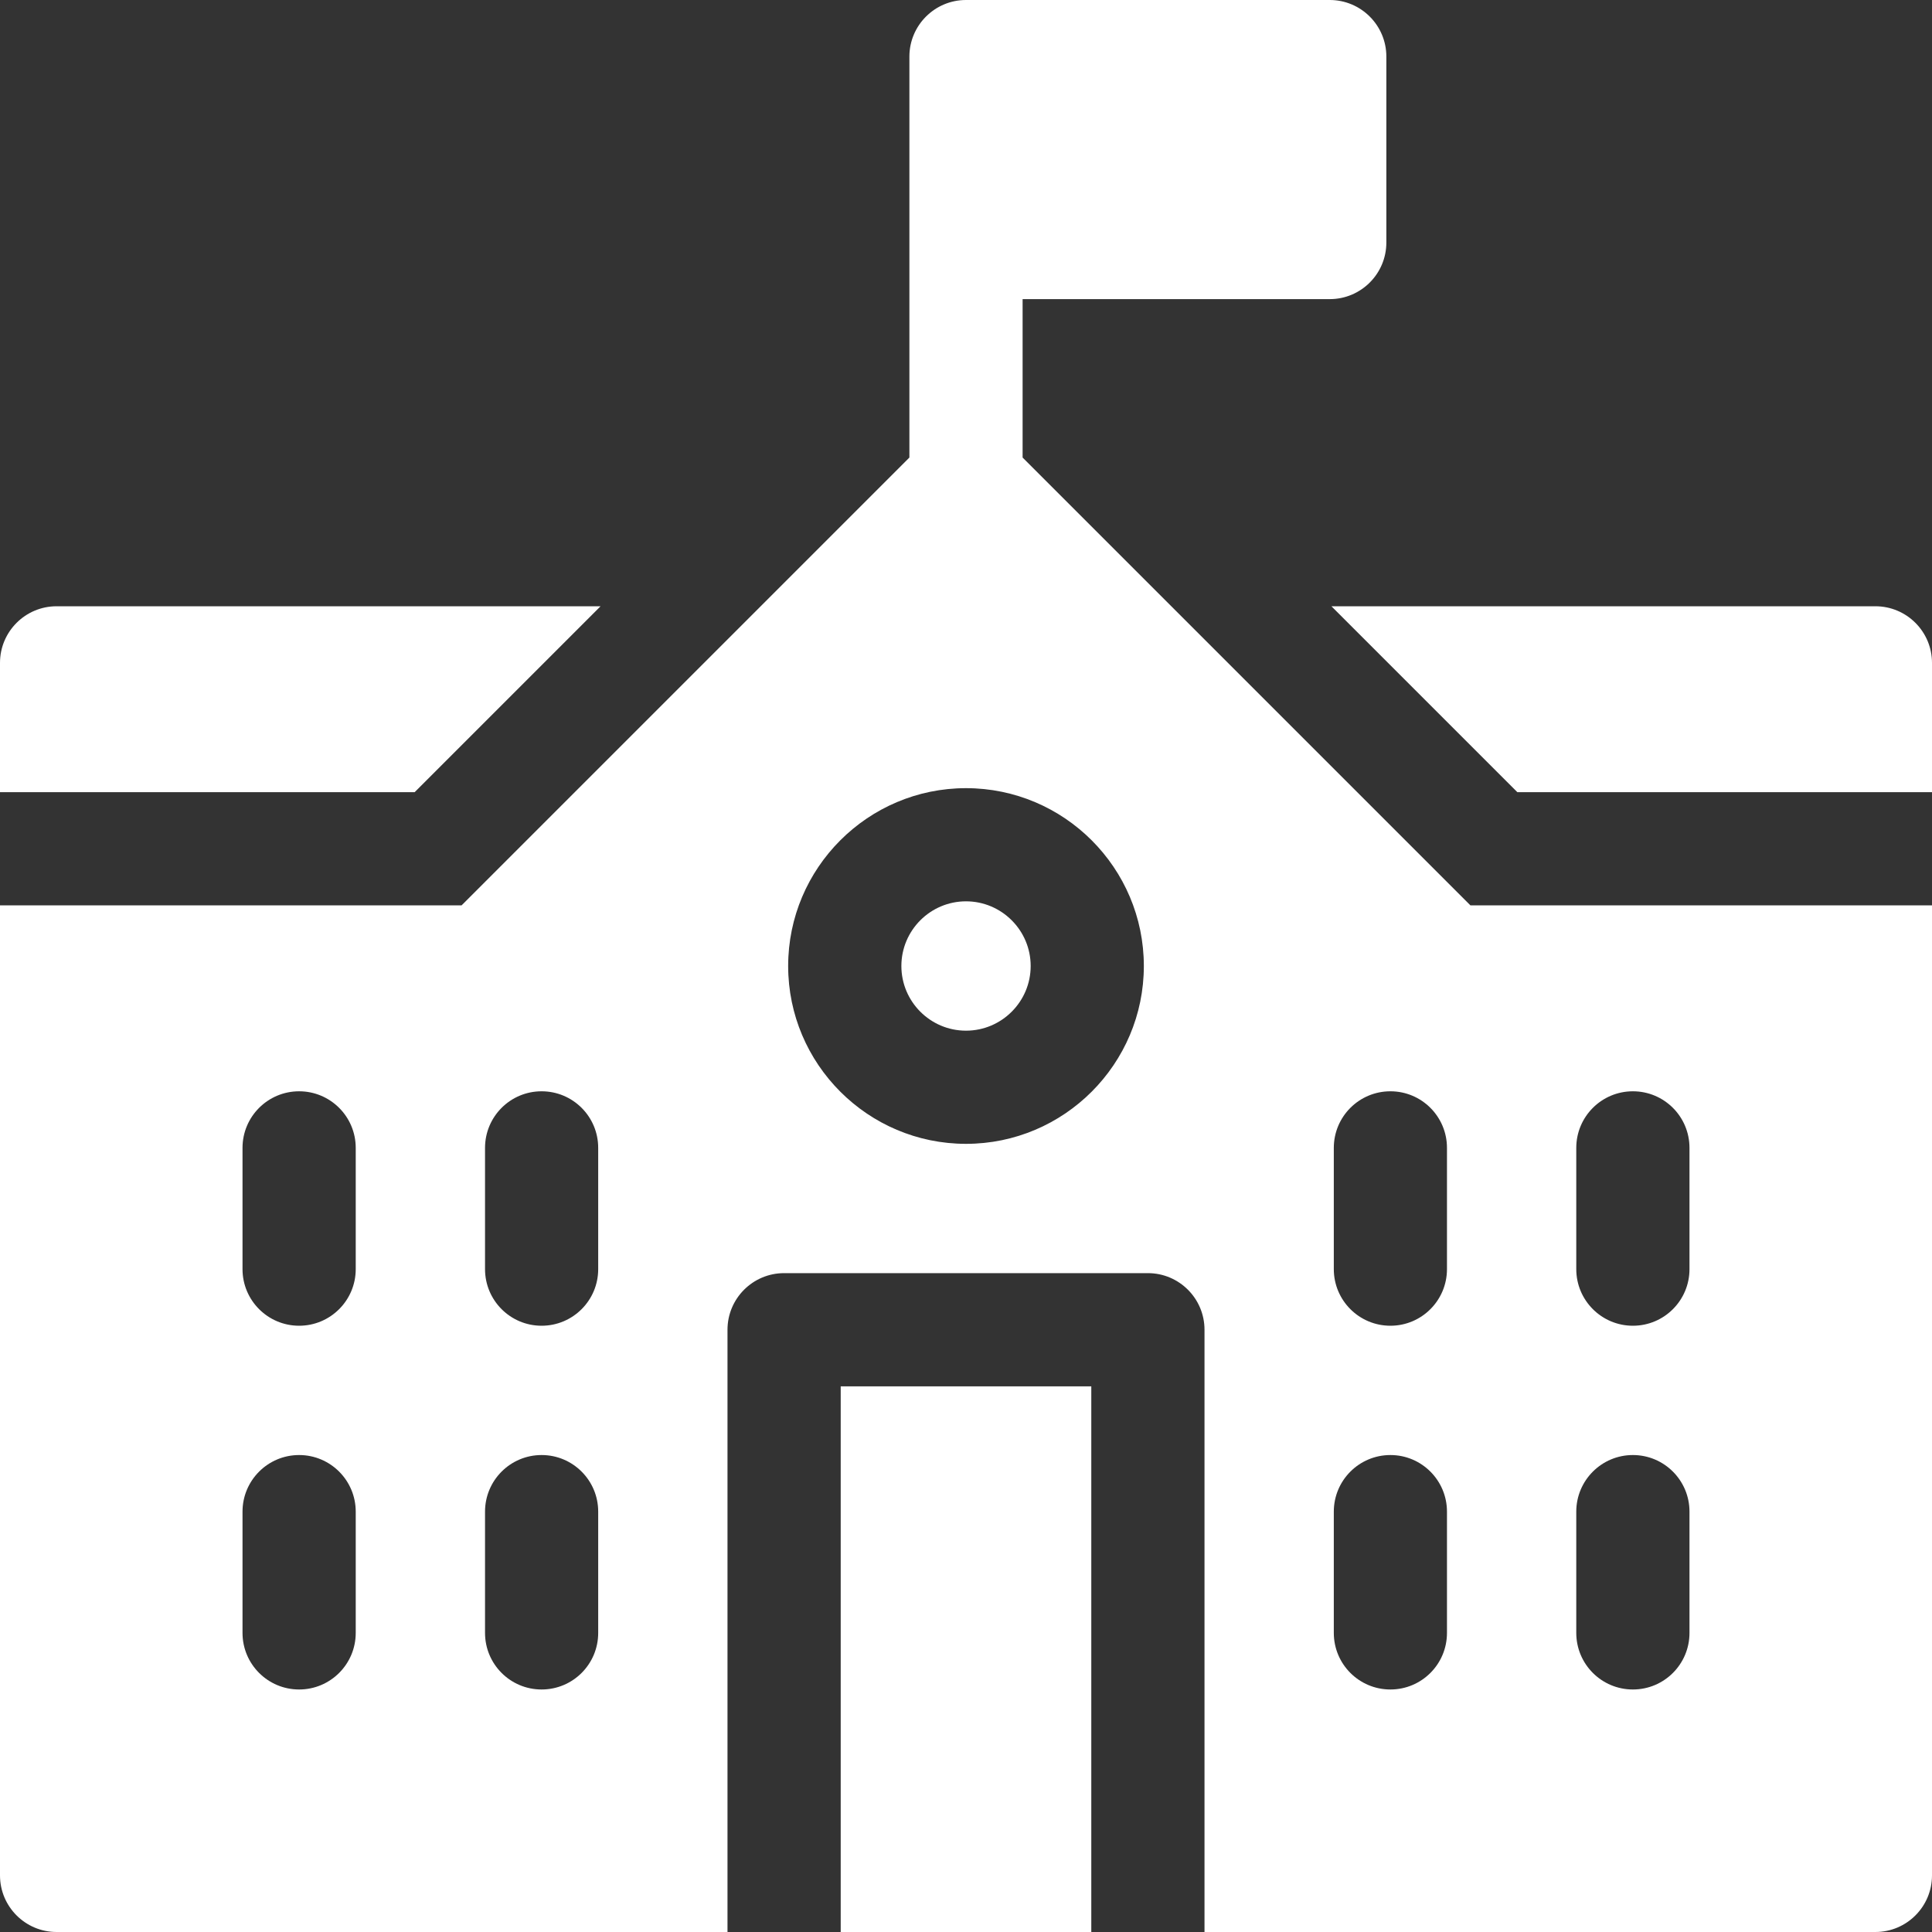
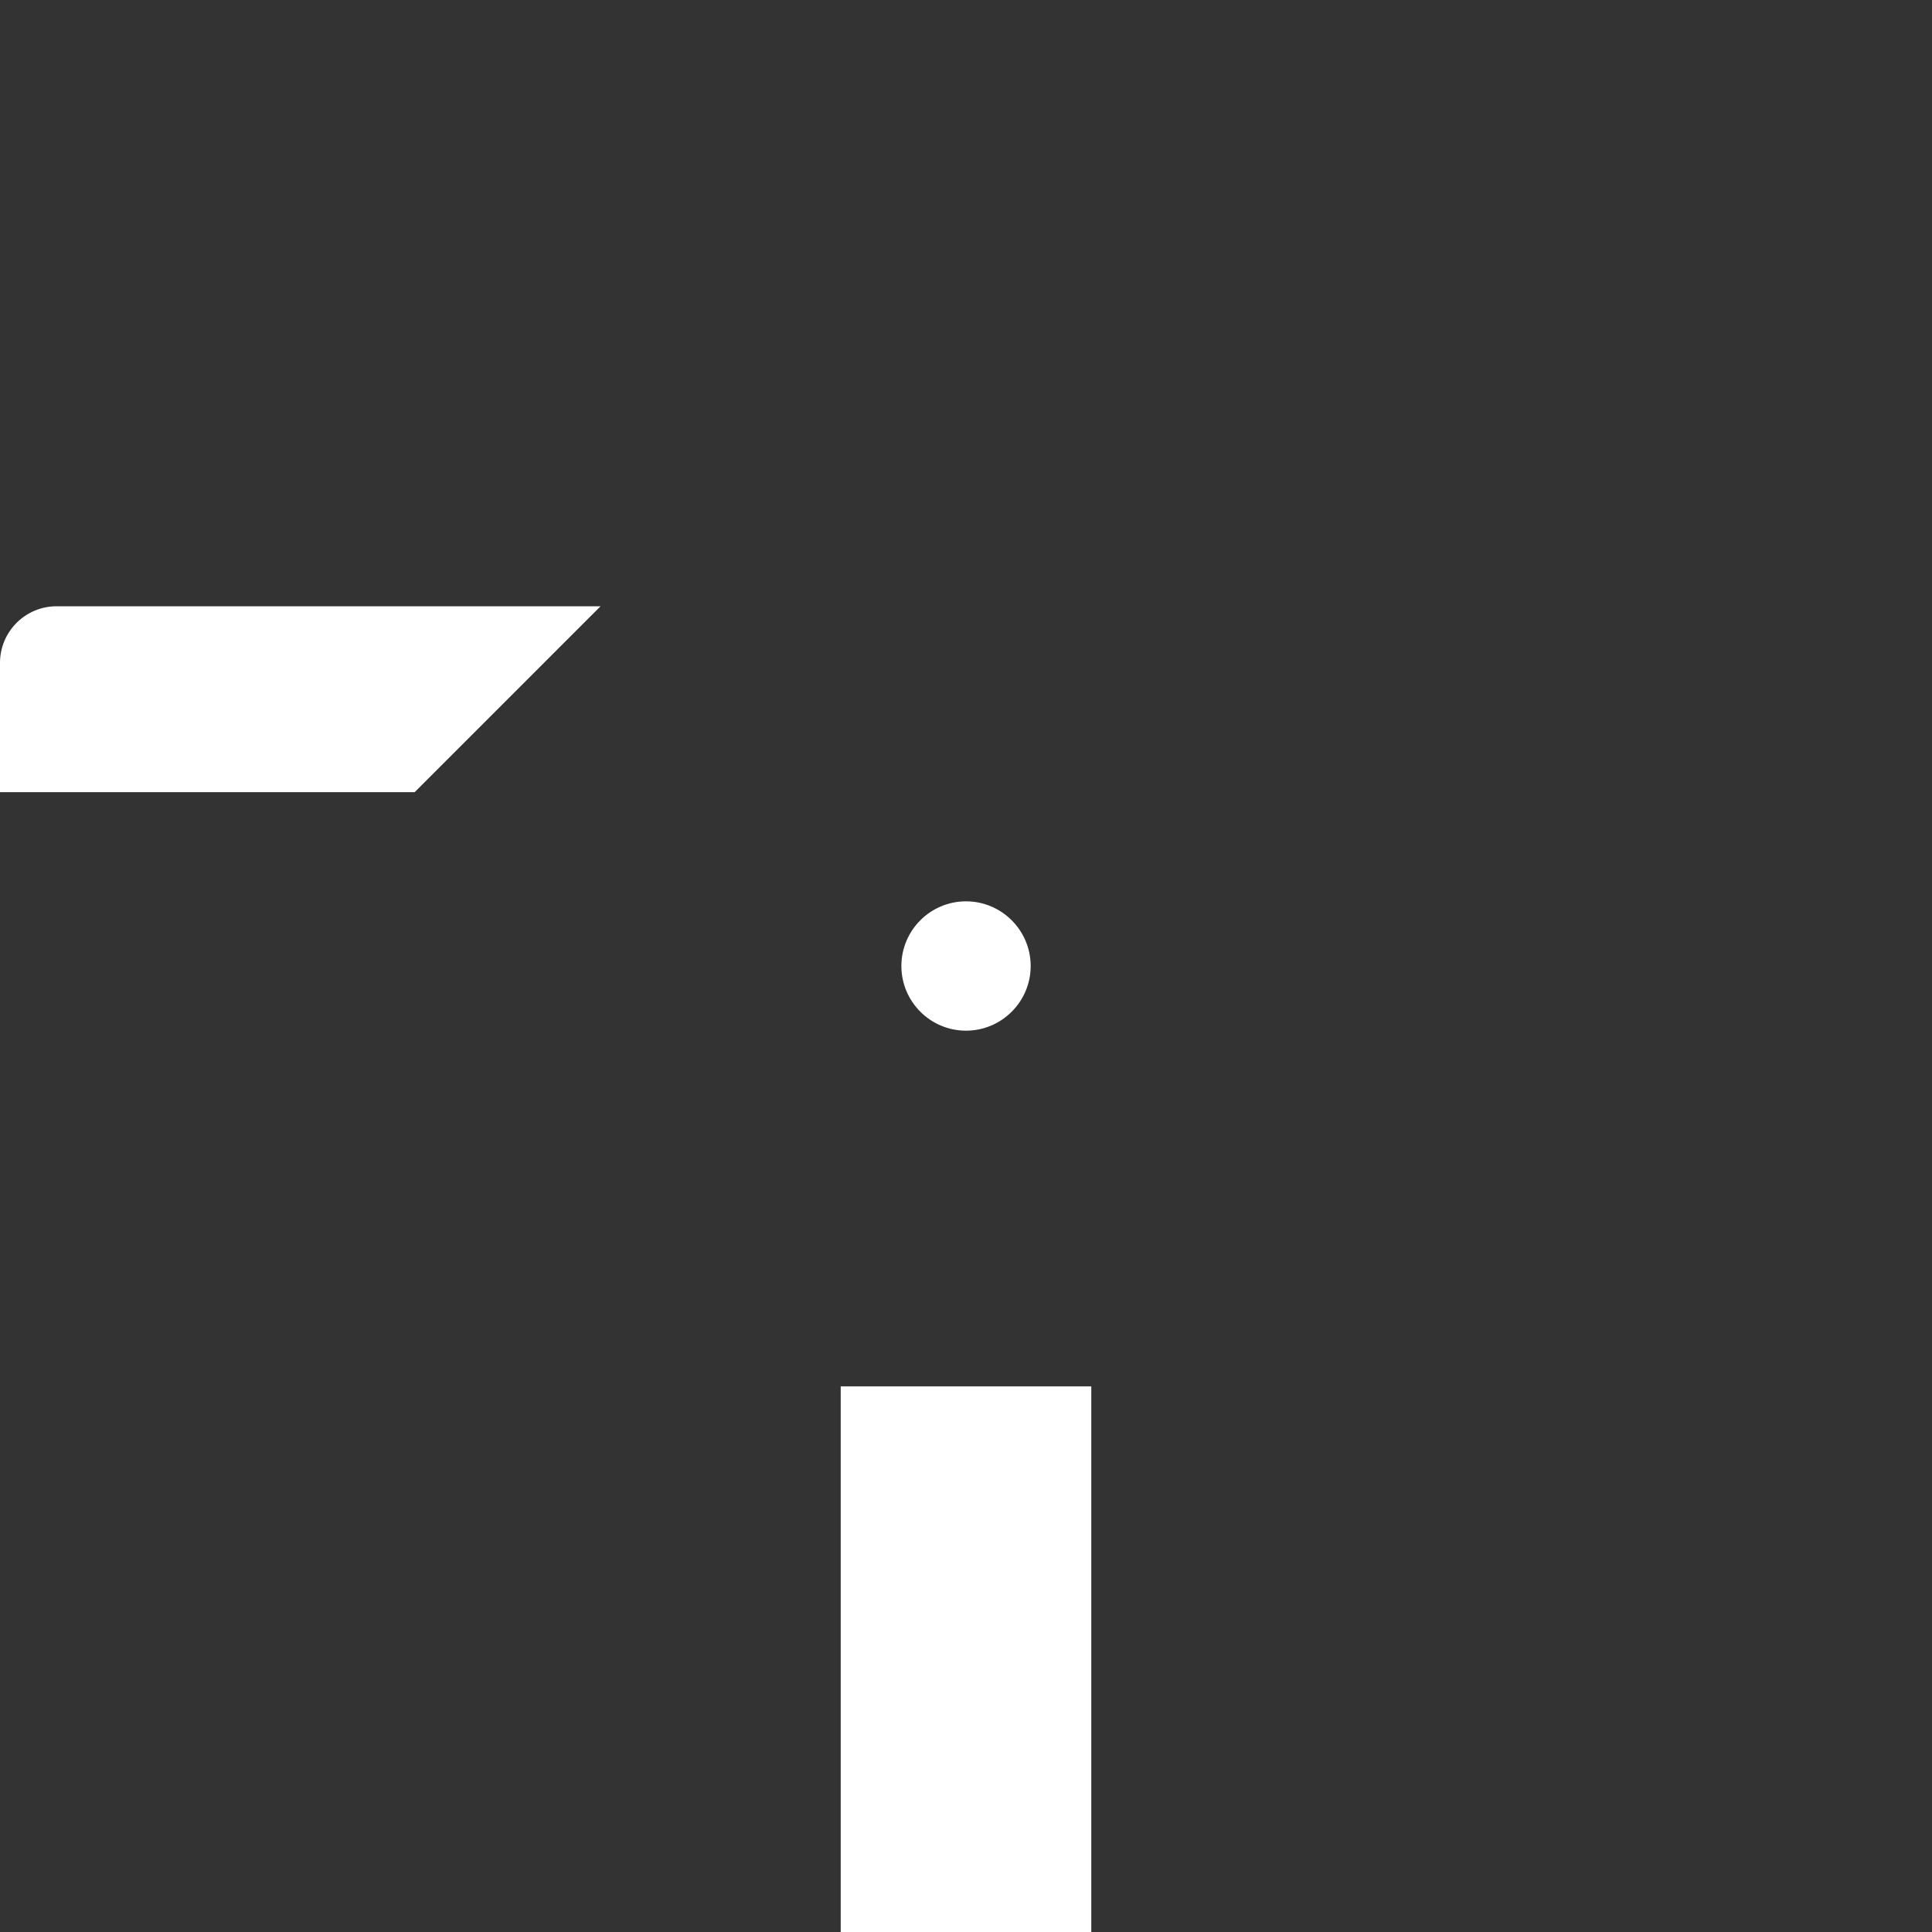
<svg xmlns="http://www.w3.org/2000/svg" width="40" height="40" viewBox="0 0 40 40" fill="none">
  <rect x="0" y="0" width="40" height="40" fill="#333333" stroke="none" />
  <g clip-path="url(#clip0_341_766)">
-     <path d="M38.828 12.552H27.566L31.415 16.401H40V13.724C40 13.077 39.475 12.552 38.828 12.552Z" fill="white" />
    <path d="M12.434 12.552H1.172C0.525 12.552 0 13.077 0 13.724V16.401H8.585L12.434 12.552Z" fill="white" />
    <path d="M17.406 28.703H22.594V40H17.406V28.703Z" fill="white" />
    <path d="M20 18.661C19.262 18.661 18.662 19.262 18.662 20C18.662 20.738 19.262 21.339 20 21.339C20.738 21.339 21.339 20.738 21.339 20C21.339 19.262 20.738 18.661 20 18.661Z" fill="white" />
-     <path d="M21.172 9.473V6.193H27.531C28.178 6.193 28.703 5.668 28.703 5.021V1.172C28.703 0.525 28.178 0 27.531 0H20C19.353 0 18.828 0.525 18.828 1.172V9.473L9.556 18.745H0V38.828C0 39.475 0.525 40 1.172 40H15.062V27.531C15.062 26.884 15.587 26.359 16.234 26.359H23.766C24.413 26.359 24.938 26.884 24.938 27.531V40H38.828C39.475 40 40 39.475 40 38.828V18.745H30.444L21.172 9.473ZM7.365 33.807C7.365 34.455 6.84 34.979 6.193 34.979C5.546 34.979 5.021 34.455 5.021 33.807V31.297C5.021 30.65 5.546 30.125 6.193 30.125C6.84 30.125 7.365 30.65 7.365 31.297V33.807ZM7.365 26.276C7.365 26.923 6.84 27.448 6.193 27.448C5.546 27.448 5.021 26.923 5.021 26.276V23.766C5.021 23.118 5.546 22.594 6.193 22.594C6.84 22.594 7.365 23.118 7.365 23.766V26.276ZM12.385 33.807C12.385 34.455 11.861 34.979 11.213 34.979C10.566 34.979 10.042 34.455 10.042 33.807V31.297C10.042 30.65 10.566 30.125 11.213 30.125C11.861 30.125 12.385 30.65 12.385 31.297V33.807ZM12.385 26.276C12.385 26.923 11.861 27.448 11.213 27.448C10.566 27.448 10.042 26.923 10.042 26.276V23.766C10.042 23.118 10.566 22.594 11.213 22.594C11.861 22.594 12.385 23.118 12.385 23.766V26.276ZM20 23.682C17.97 23.682 16.318 22.03 16.318 20C16.318 17.97 17.97 16.318 20 16.318C22.03 16.318 23.682 17.97 23.682 20C23.682 22.03 22.03 23.682 20 23.682ZM29.958 33.807C29.958 34.455 29.434 34.979 28.787 34.979C28.139 34.979 27.615 34.455 27.615 33.807V31.297C27.615 30.65 28.139 30.125 28.787 30.125C29.434 30.125 29.958 30.65 29.958 31.297V33.807ZM29.958 26.276C29.958 26.923 29.434 27.448 28.787 27.448C28.139 27.448 27.615 26.923 27.615 26.276V23.766C27.615 23.118 28.139 22.594 28.787 22.594C29.434 22.594 29.958 23.118 29.958 23.766V26.276ZM32.635 23.766C32.635 23.118 33.16 22.594 33.807 22.594C34.455 22.594 34.979 23.118 34.979 23.766V26.276C34.979 26.923 34.455 27.448 33.807 27.448C33.16 27.448 32.635 26.923 32.635 26.276V23.766ZM32.635 31.297C32.635 30.65 33.16 30.125 33.807 30.125C34.455 30.125 34.979 30.65 34.979 31.297V33.807C34.979 34.455 34.455 34.979 33.807 34.979C33.16 34.979 32.635 34.455 32.635 33.807V31.297Z" fill="white" />
  </g>
  <defs>
    <clipPath id="clip0_341_766">
      <rect width="40" height="40" fill="white" />
    </clipPath>
  </defs>
</svg>